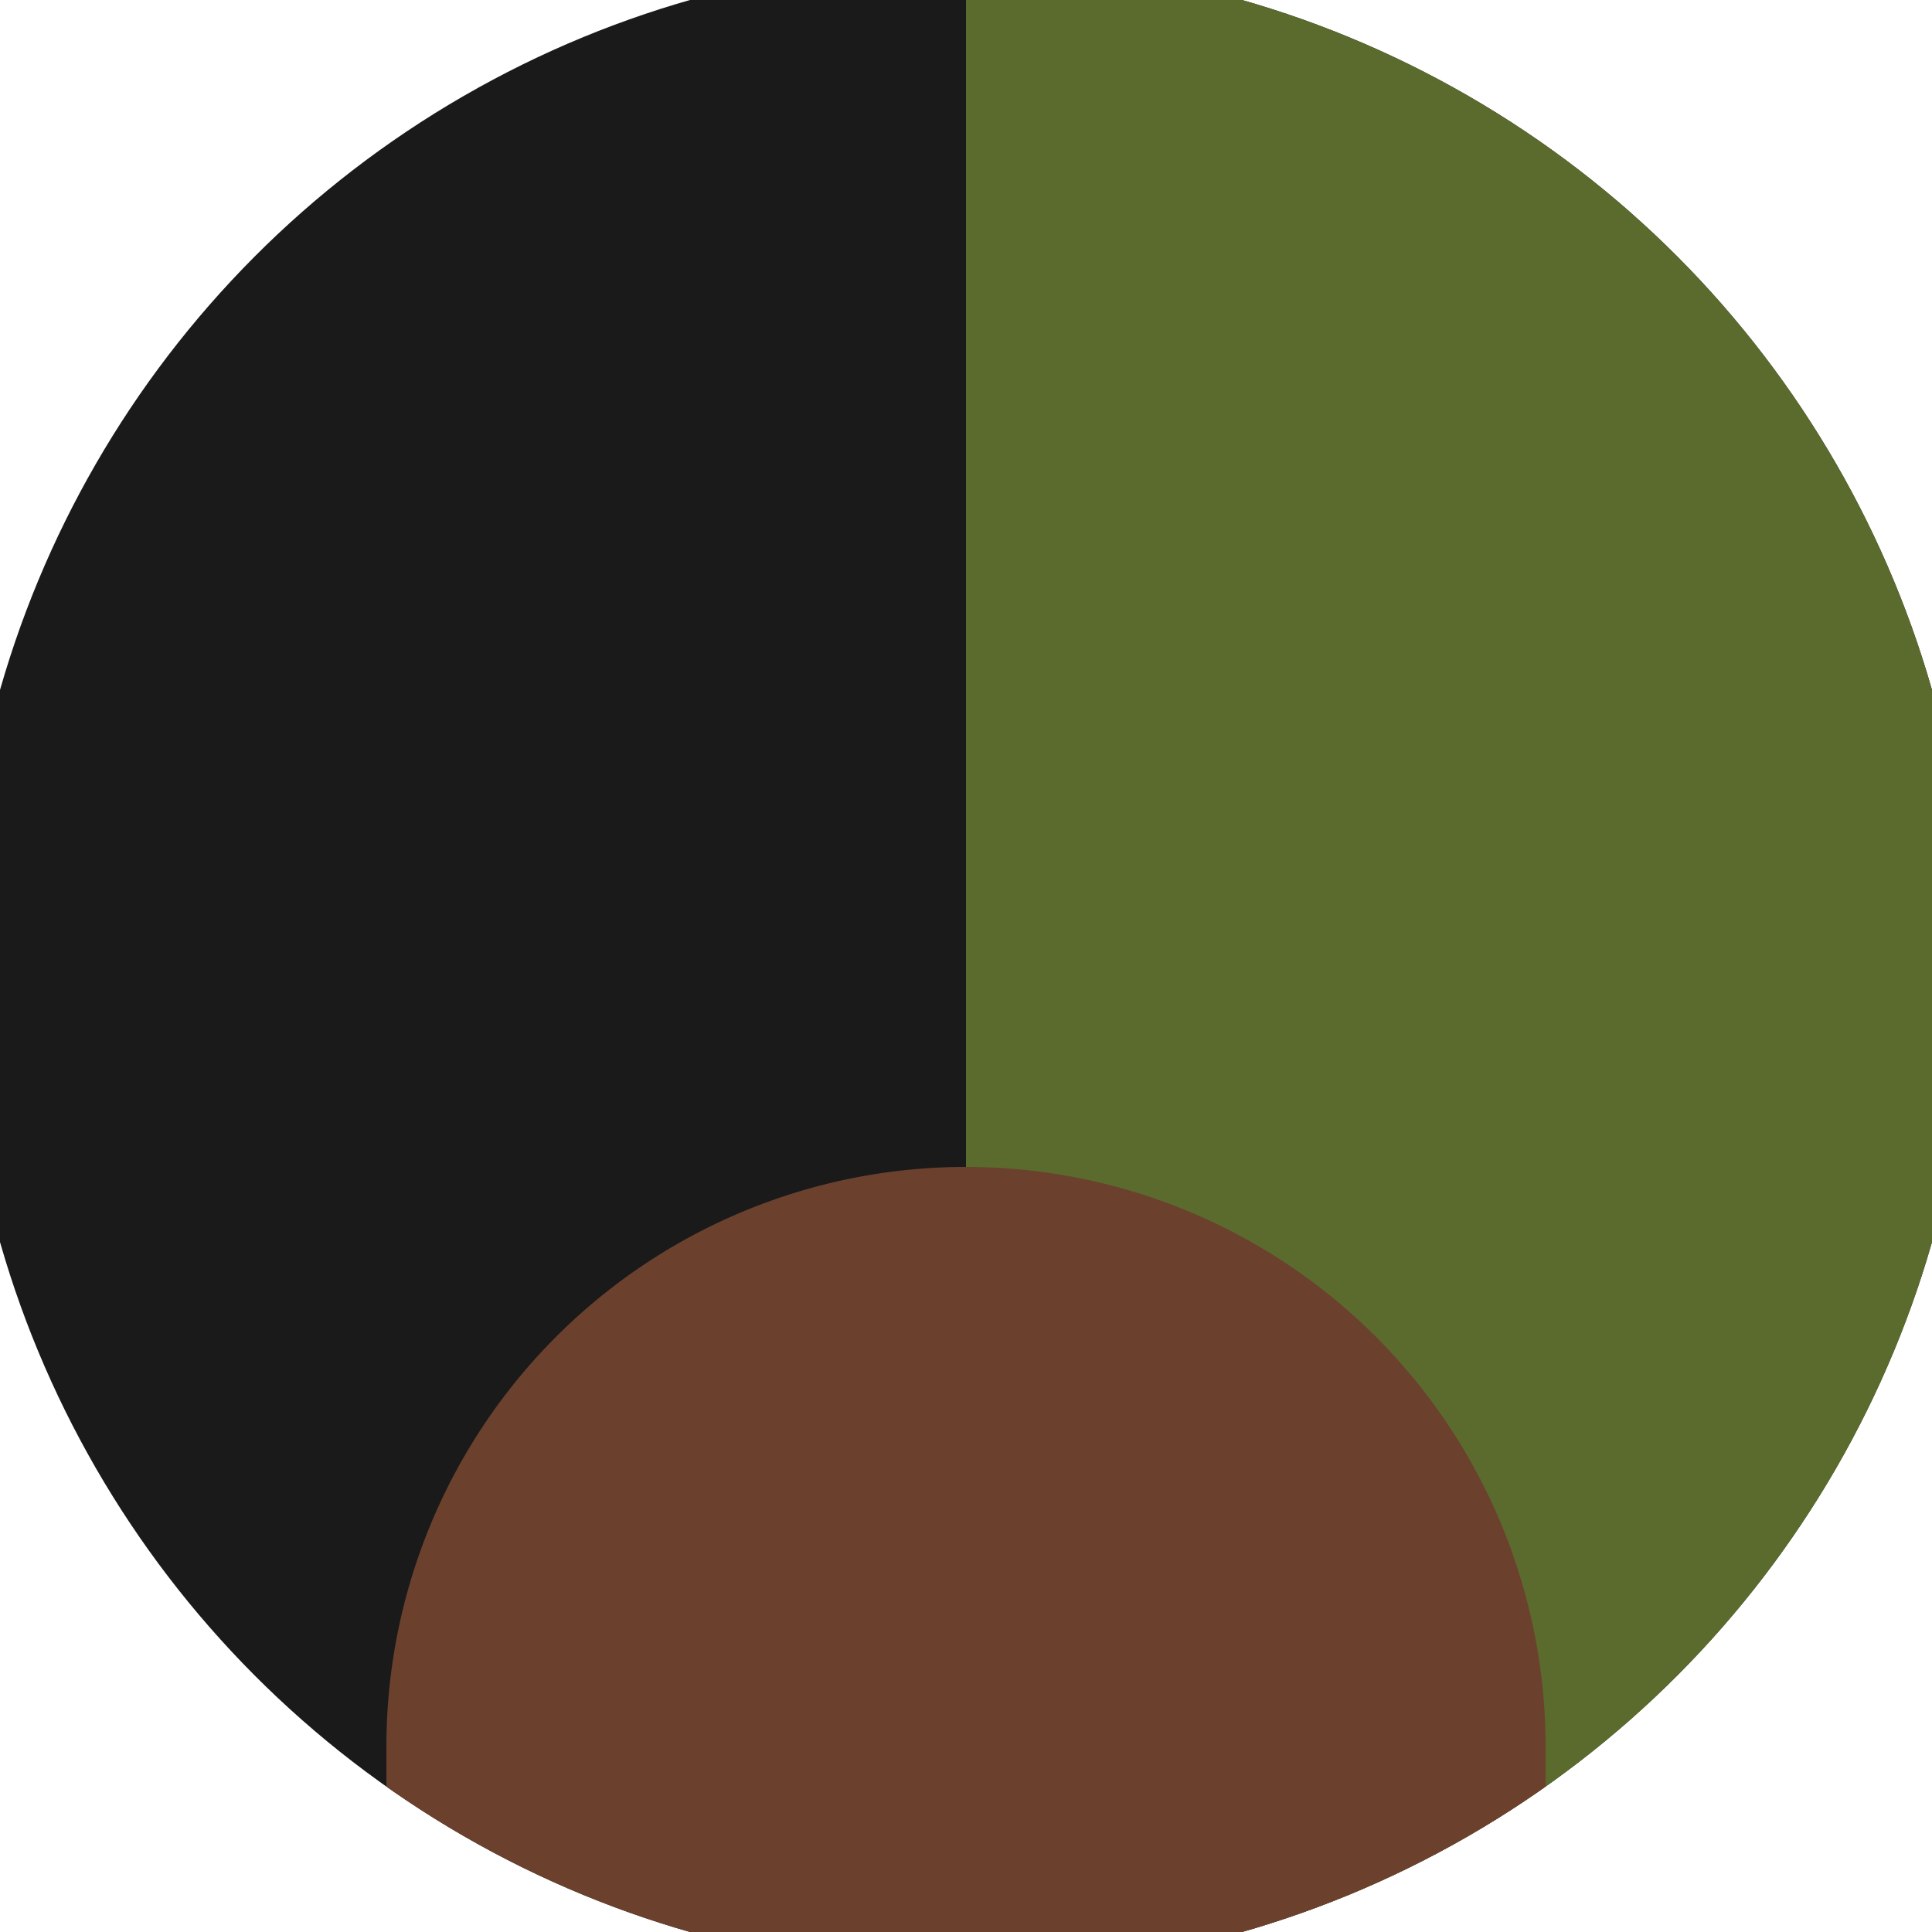
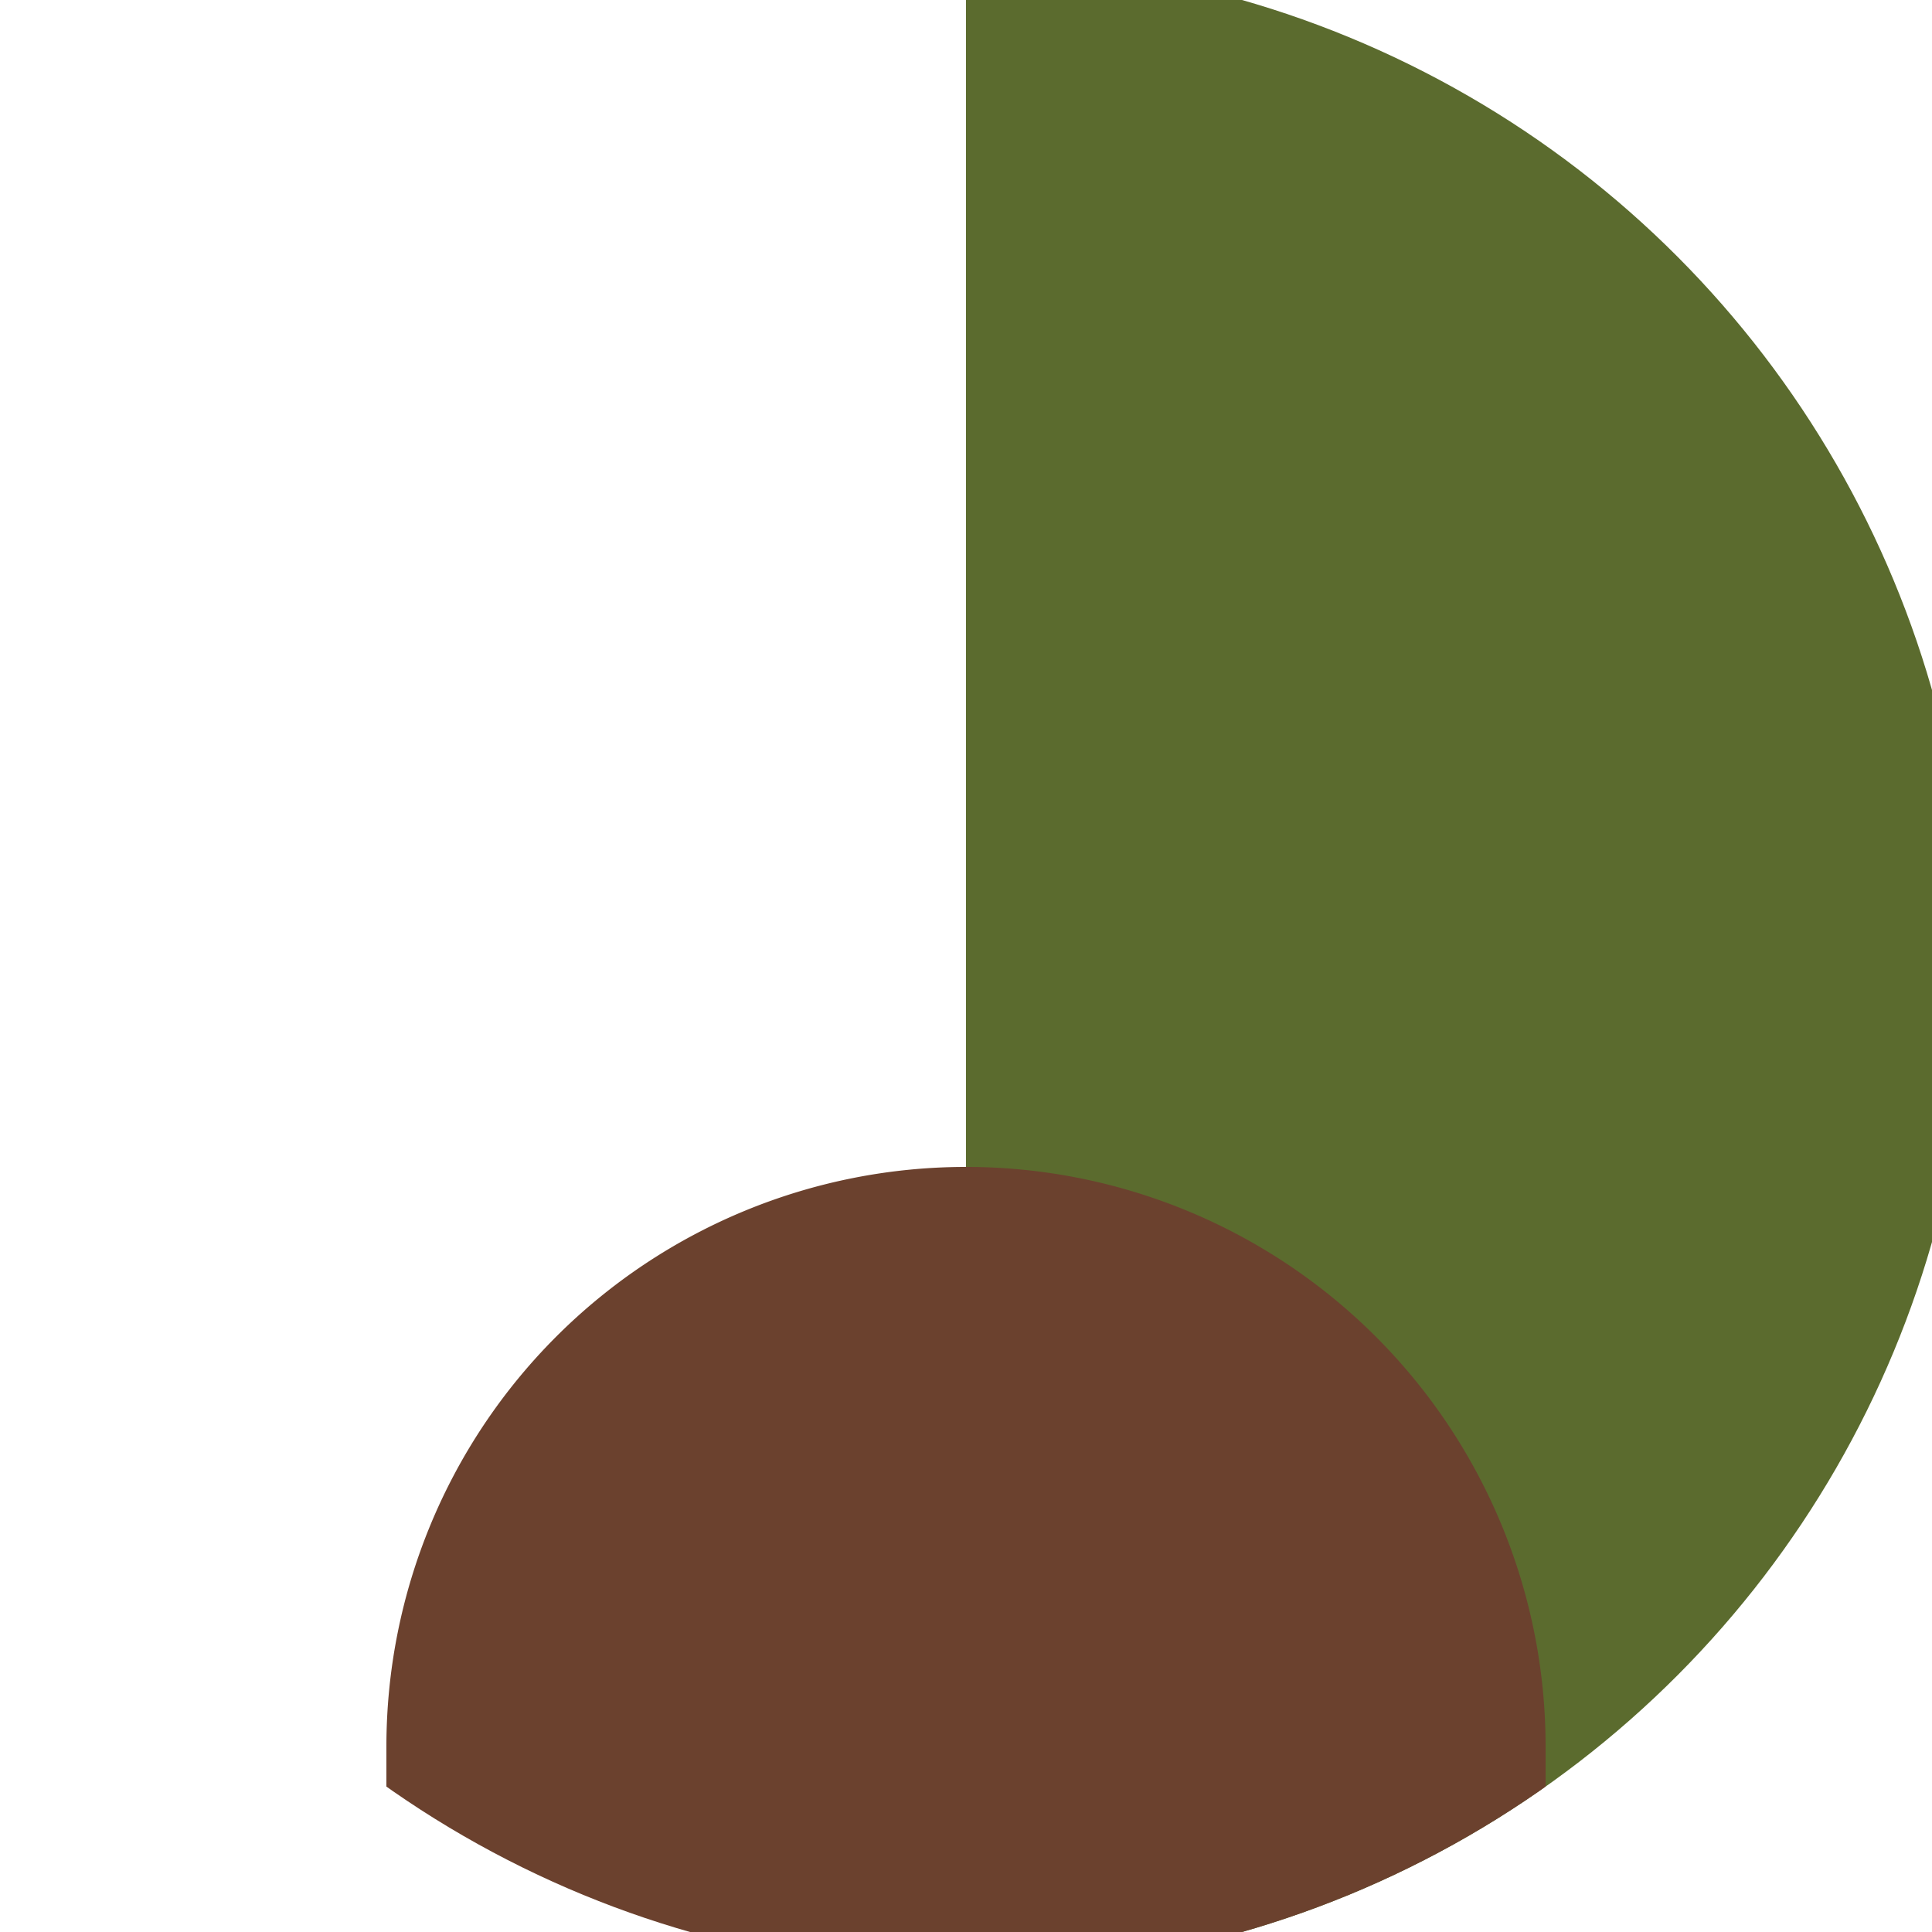
<svg xmlns="http://www.w3.org/2000/svg" width="128" height="128" viewBox="0 0 100 100" shape-rendering="geometricPrecision">
  <defs>
    <clipPath id="clip">
      <circle cx="50" cy="50" r="52" />
    </clipPath>
  </defs>
  <g transform="rotate(180 50 50)">
-     <rect x="0" y="0" width="100" height="100" fill="#1a1a1a" clip-path="url(#clip)" />
    <path d="M 0 0 H 50 V 100 H 0 Z" fill="#5b6b2e" clip-path="url(#clip)" />
    <path d="M 20 9.6 A 30 30 0 0 0 80 9.6 V 0 H 20 Z" fill="#6b412e" clip-path="url(#clip)" />
  </g>
</svg>